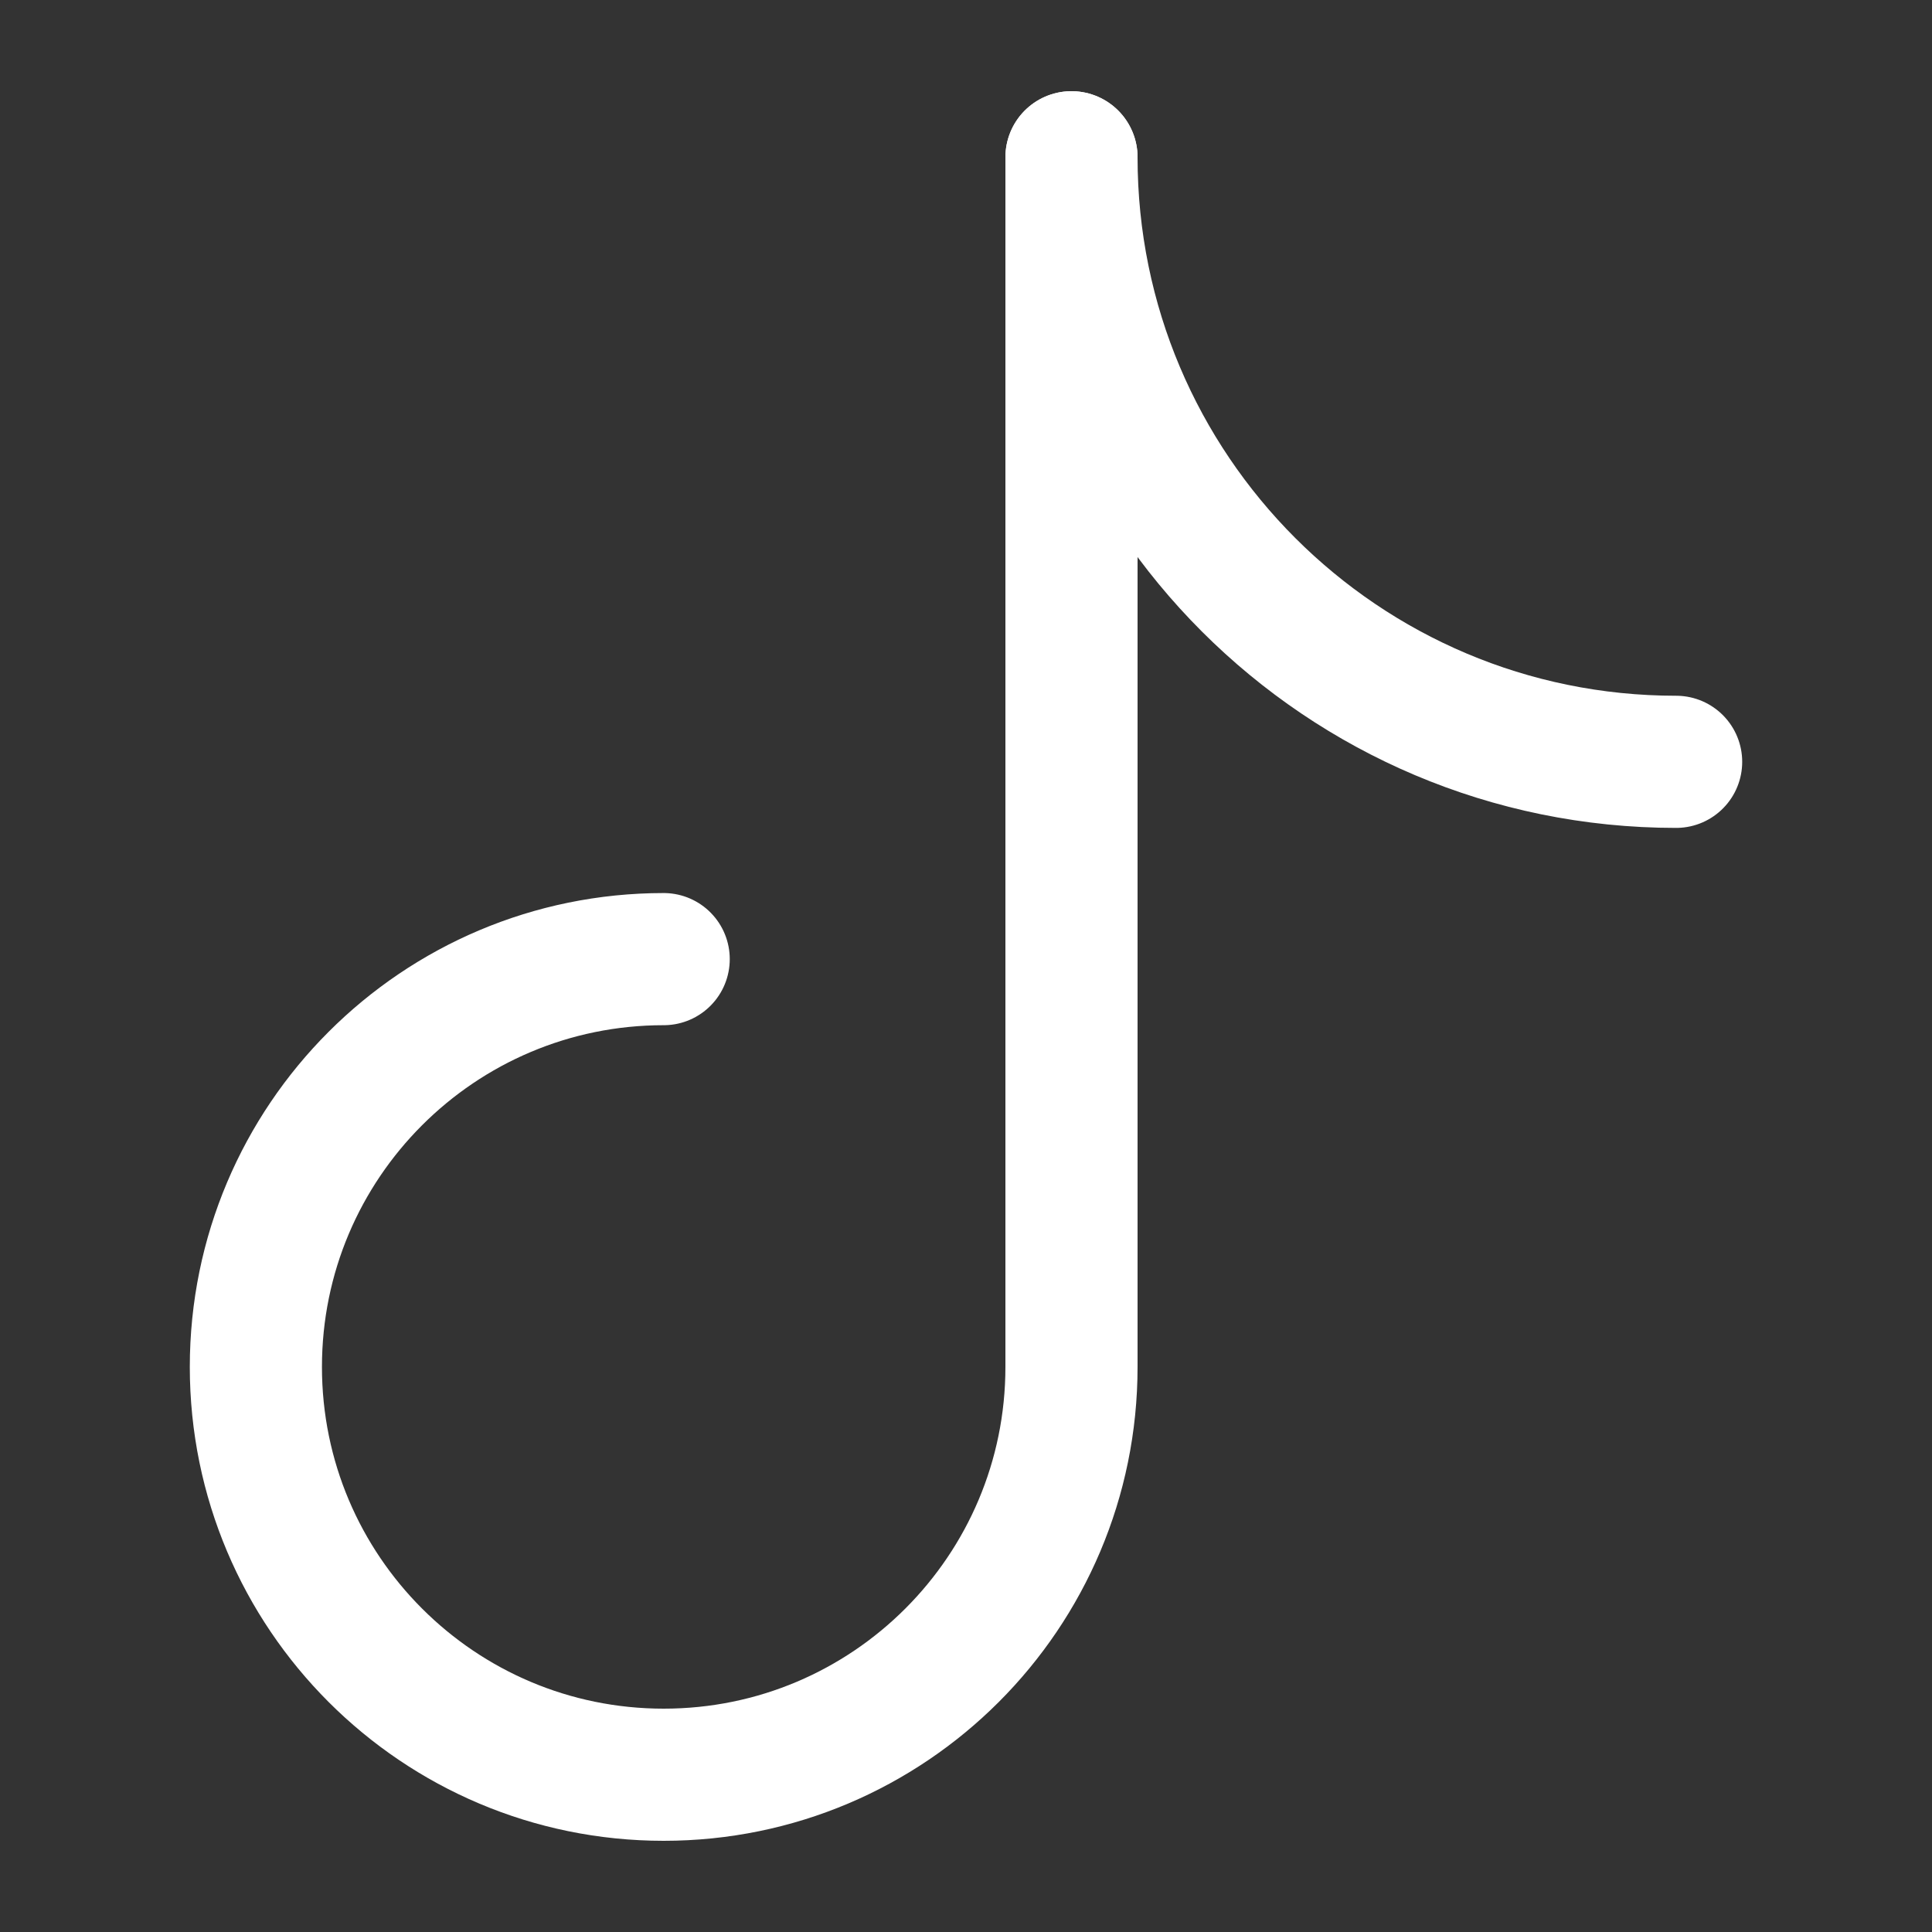
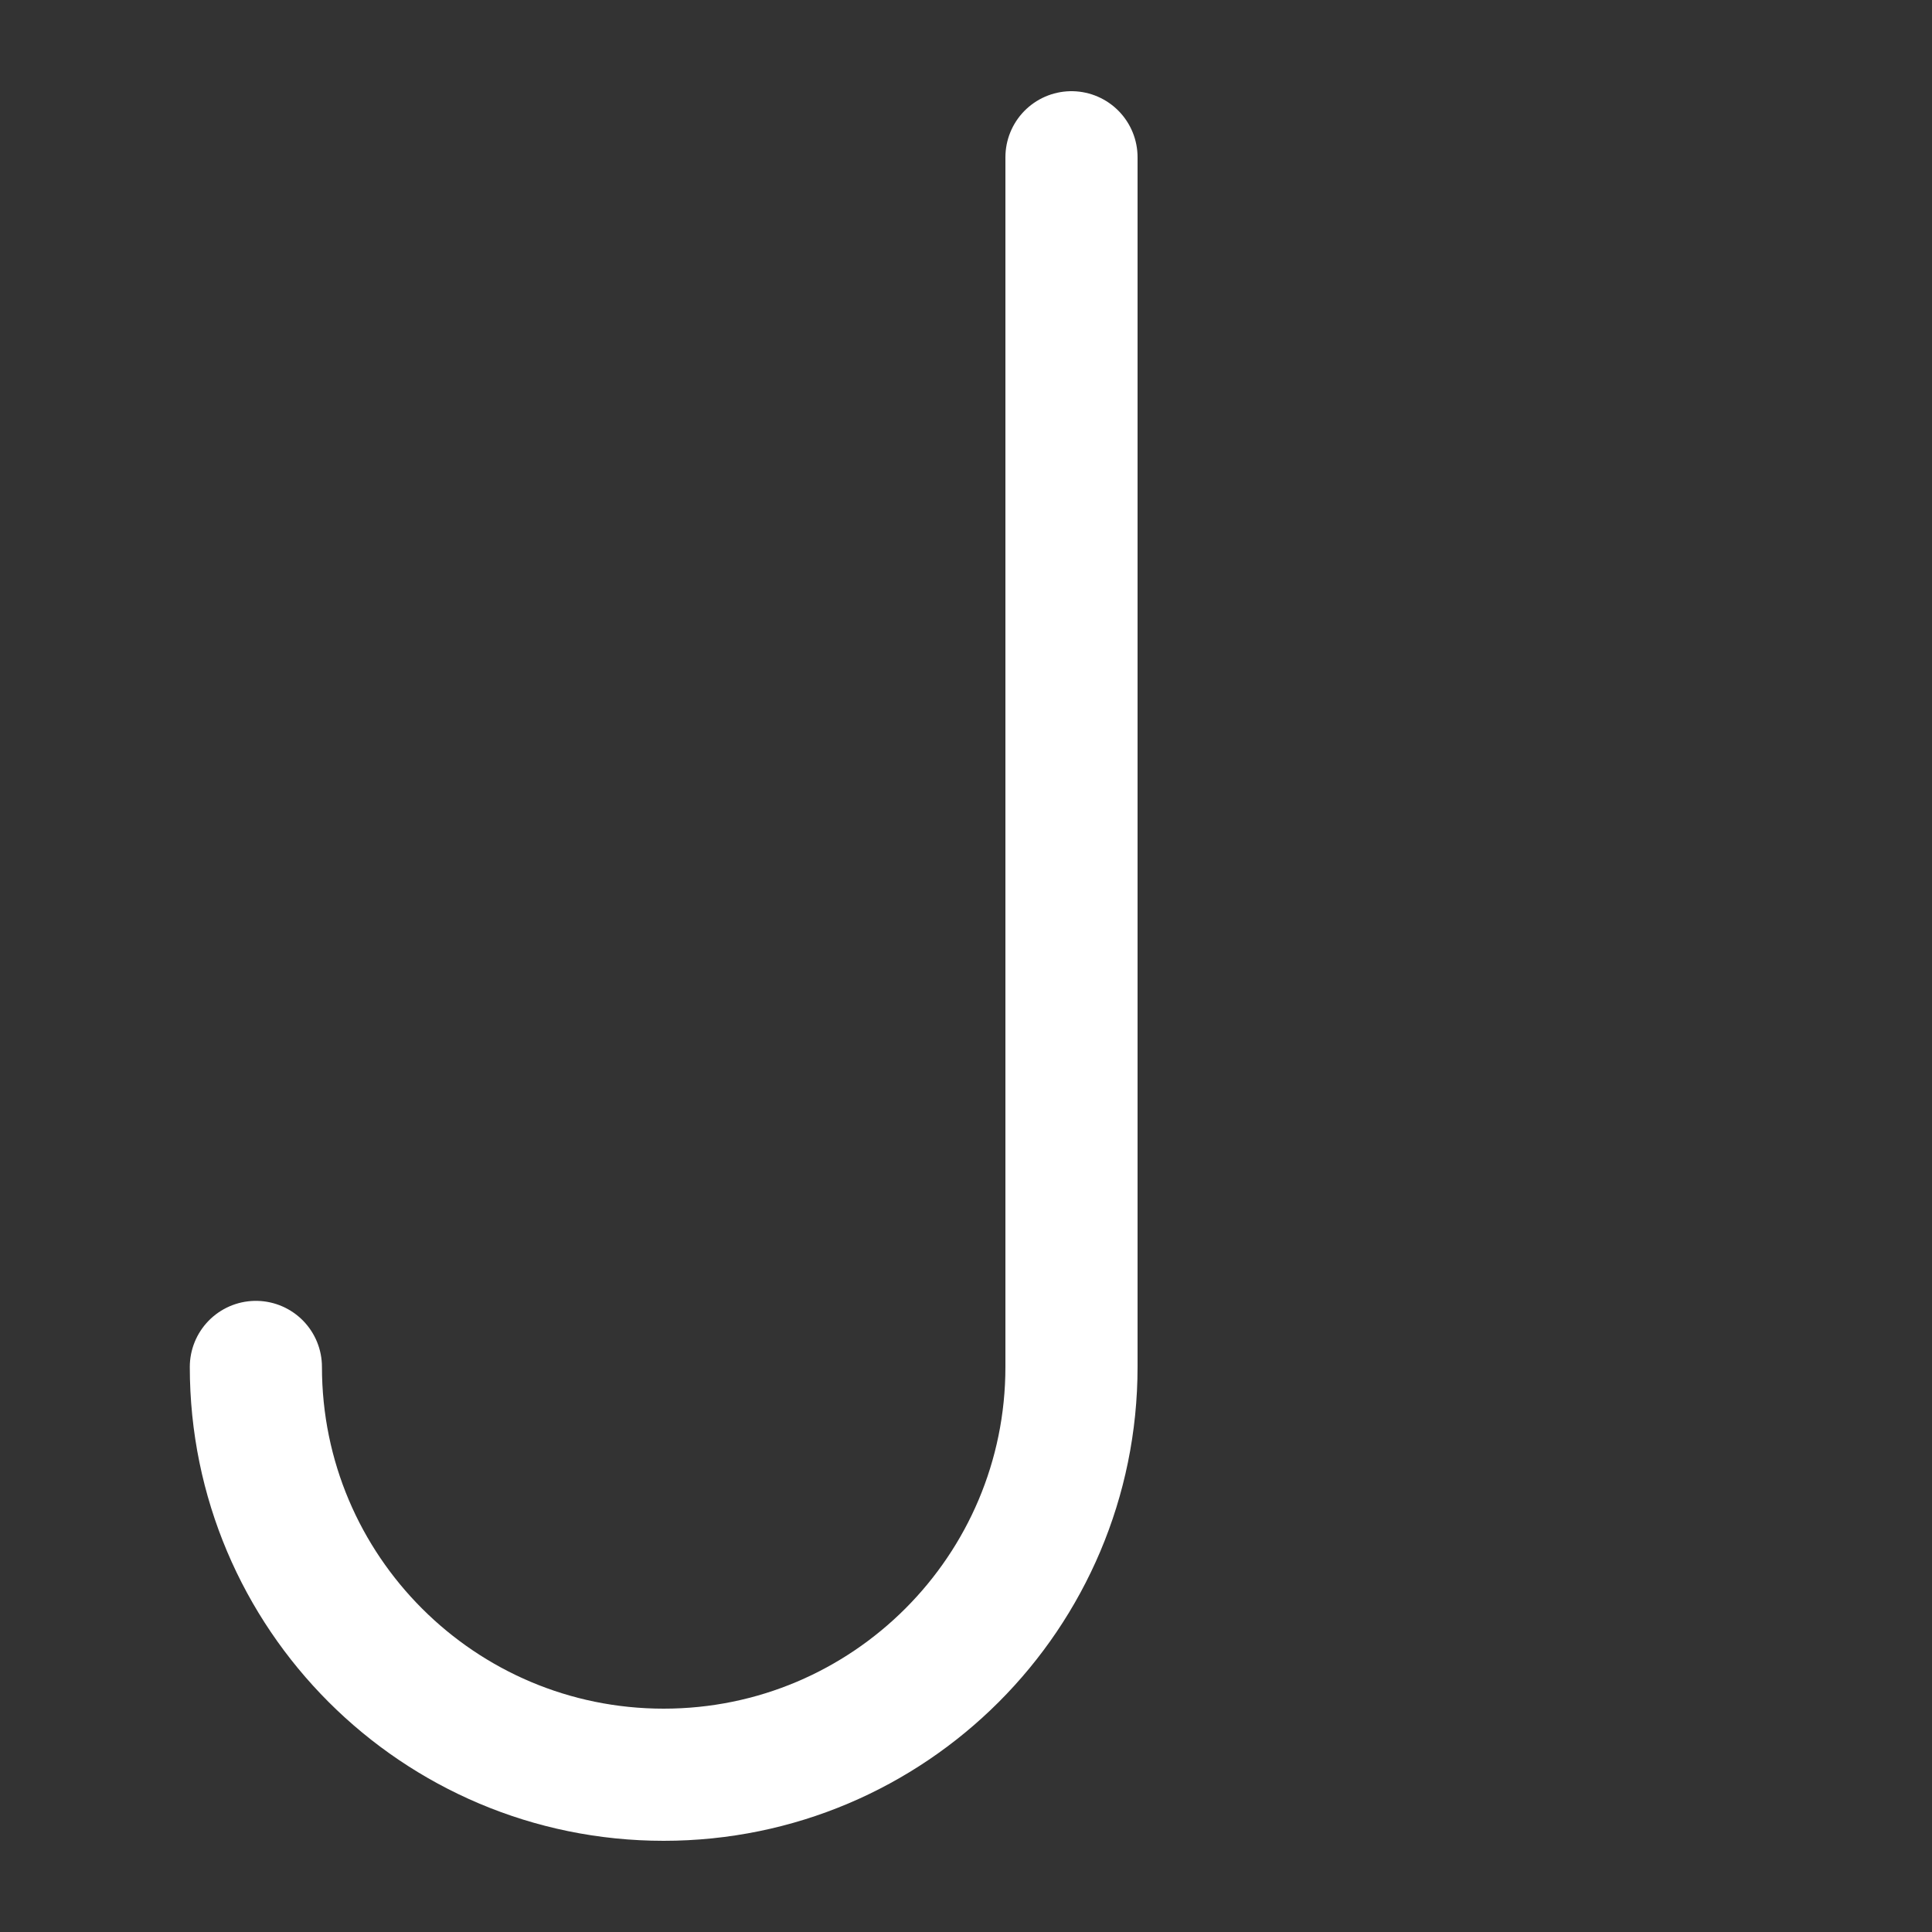
<svg xmlns="http://www.w3.org/2000/svg" width="25" height="25" viewBox="0 0 25 25" fill="none">
  <rect x="0" y="0" width="25" height="25" fill="#333333" stroke="none" />
-   <path d="M13.865 17.682V2.035M13.865 17.688C13.865 20.602 11.503 22.965 8.588 22.965C5.674 22.965 3.311 20.602 3.311 17.688C3.311 14.773 5.674 12.411 8.588 12.411" stroke="white" stroke-width="1.71" stroke-linecap="round" stroke-linejoin="round" />
-   <path d="M13.865 2.035C13.865 6.356 17.368 9.858 21.689 9.858" stroke="white" stroke-width="1.71" stroke-linecap="round" stroke-linejoin="round" />
+   <path d="M13.865 17.682V2.035M13.865 17.688C13.865 20.602 11.503 22.965 8.588 22.965C5.674 22.965 3.311 20.602 3.311 17.688" stroke="white" stroke-width="1.71" stroke-linecap="round" stroke-linejoin="round" />
</svg>